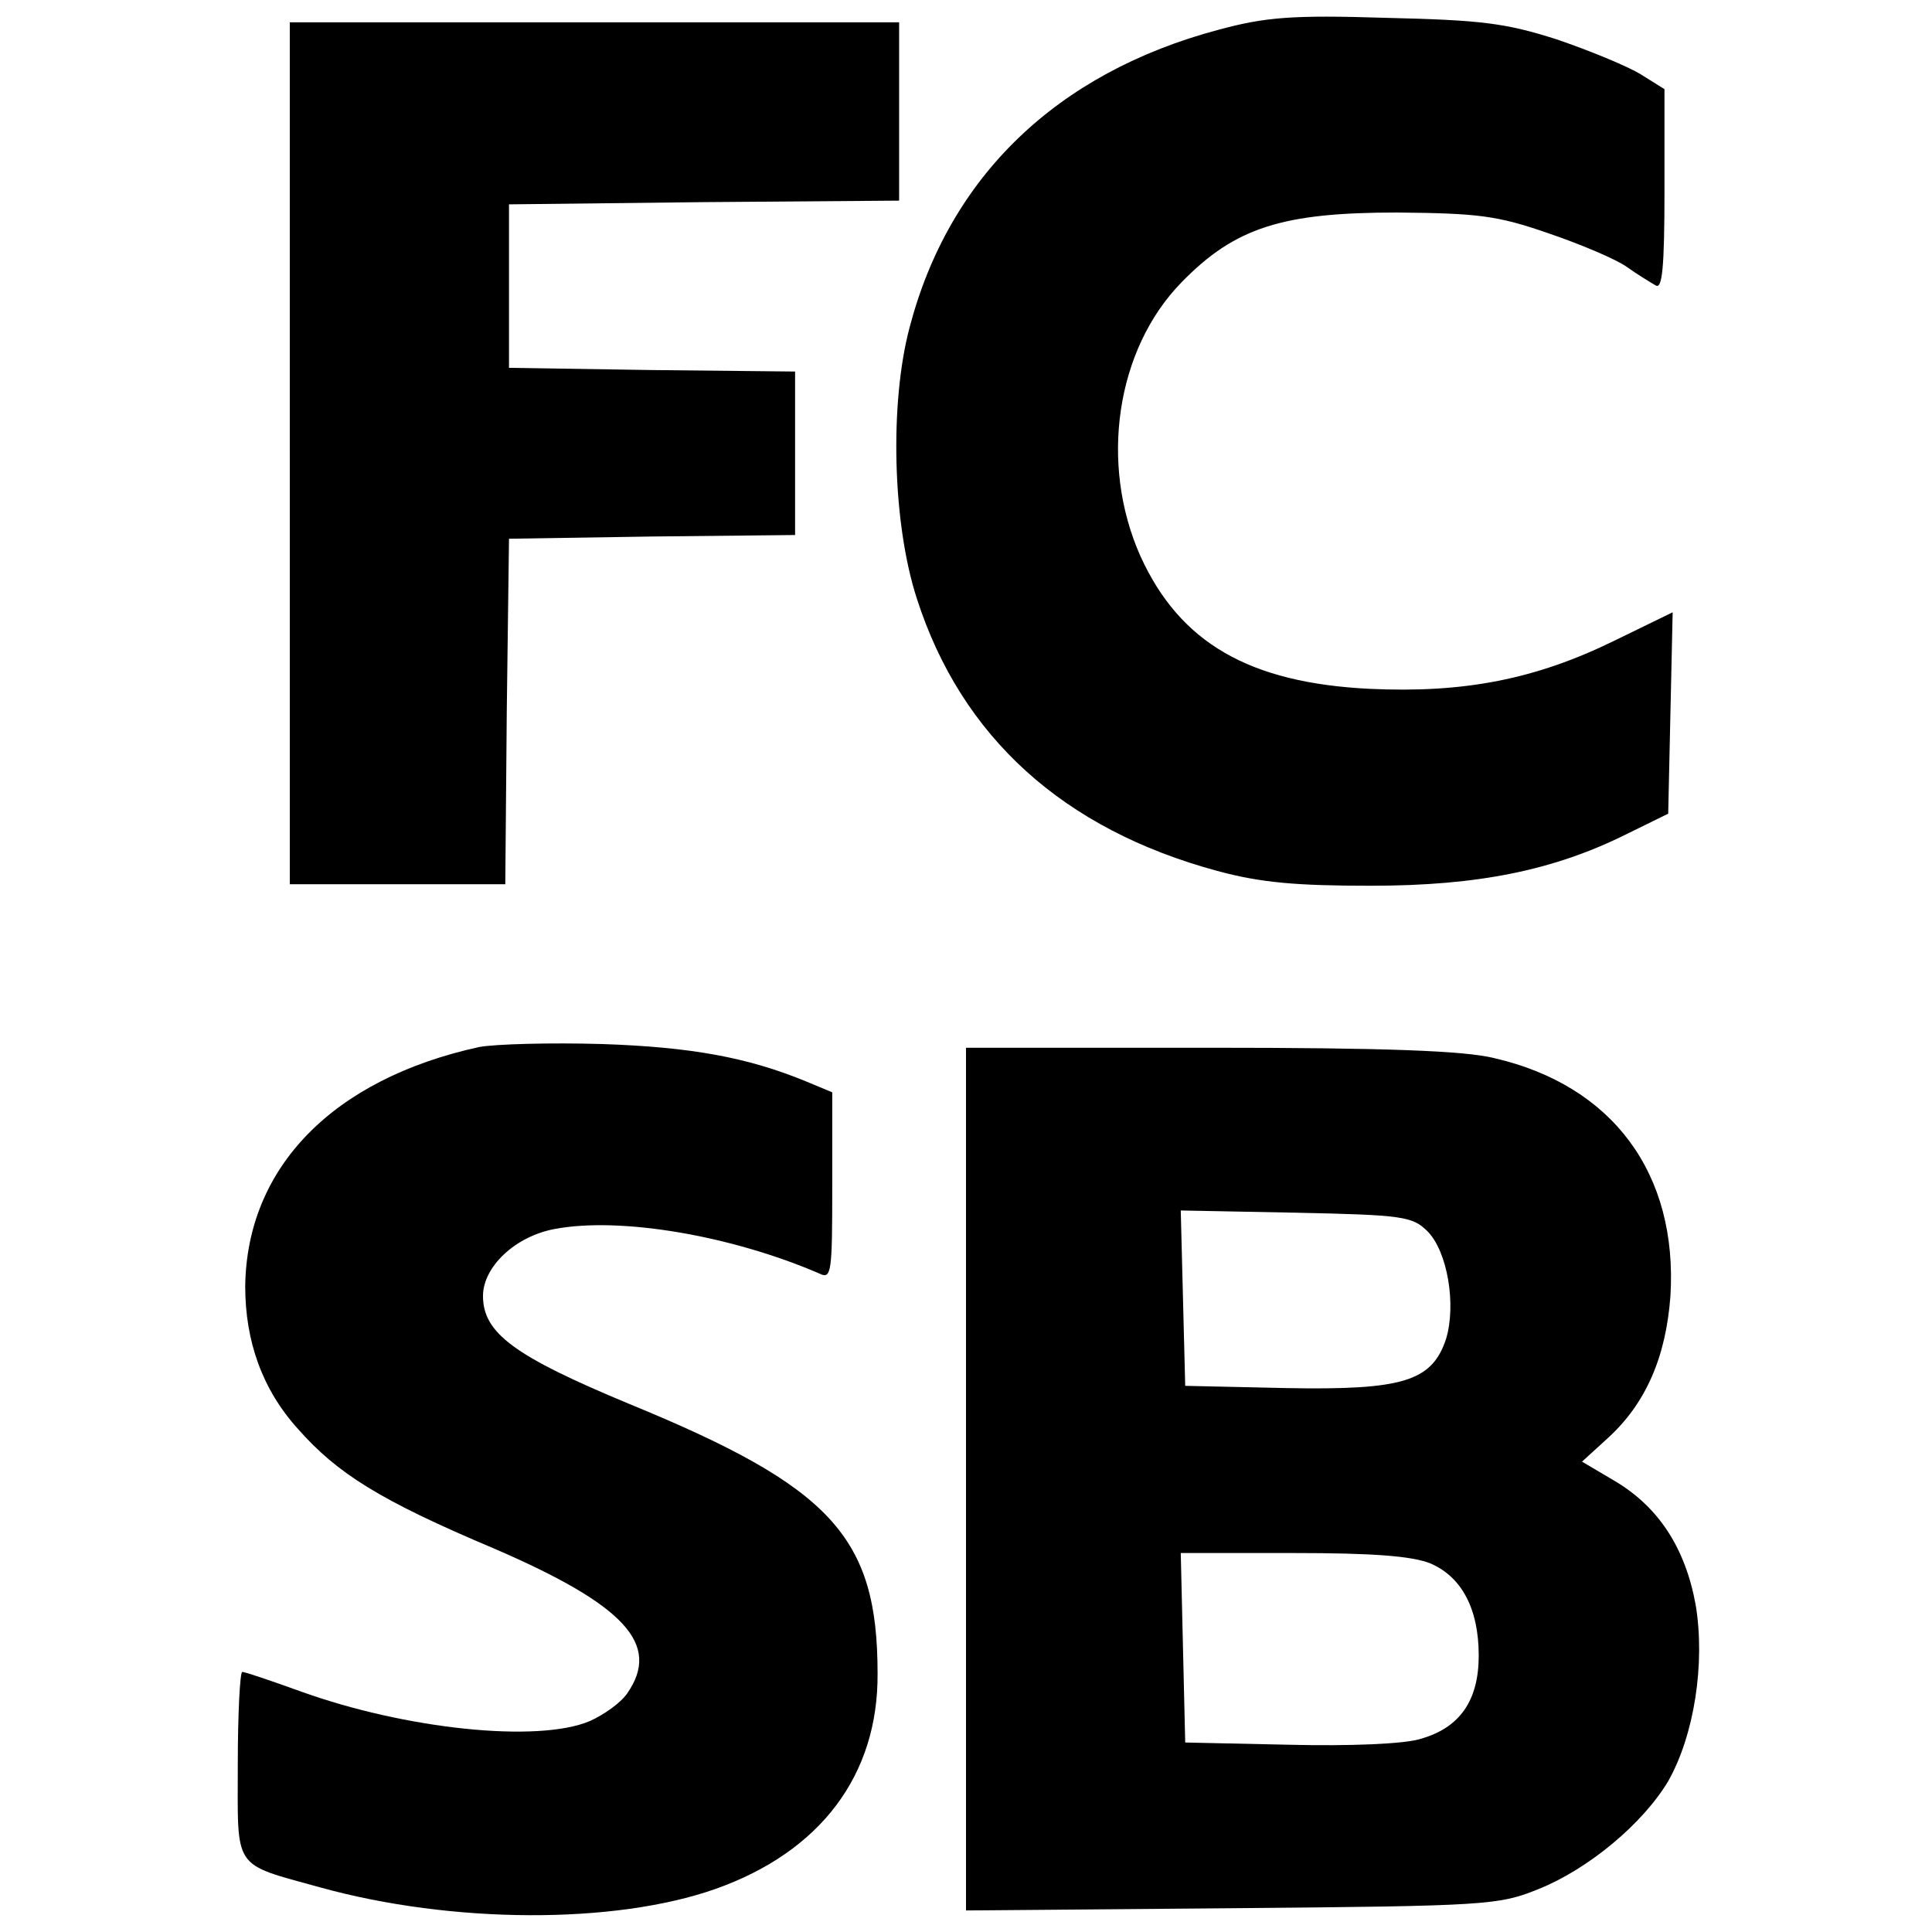
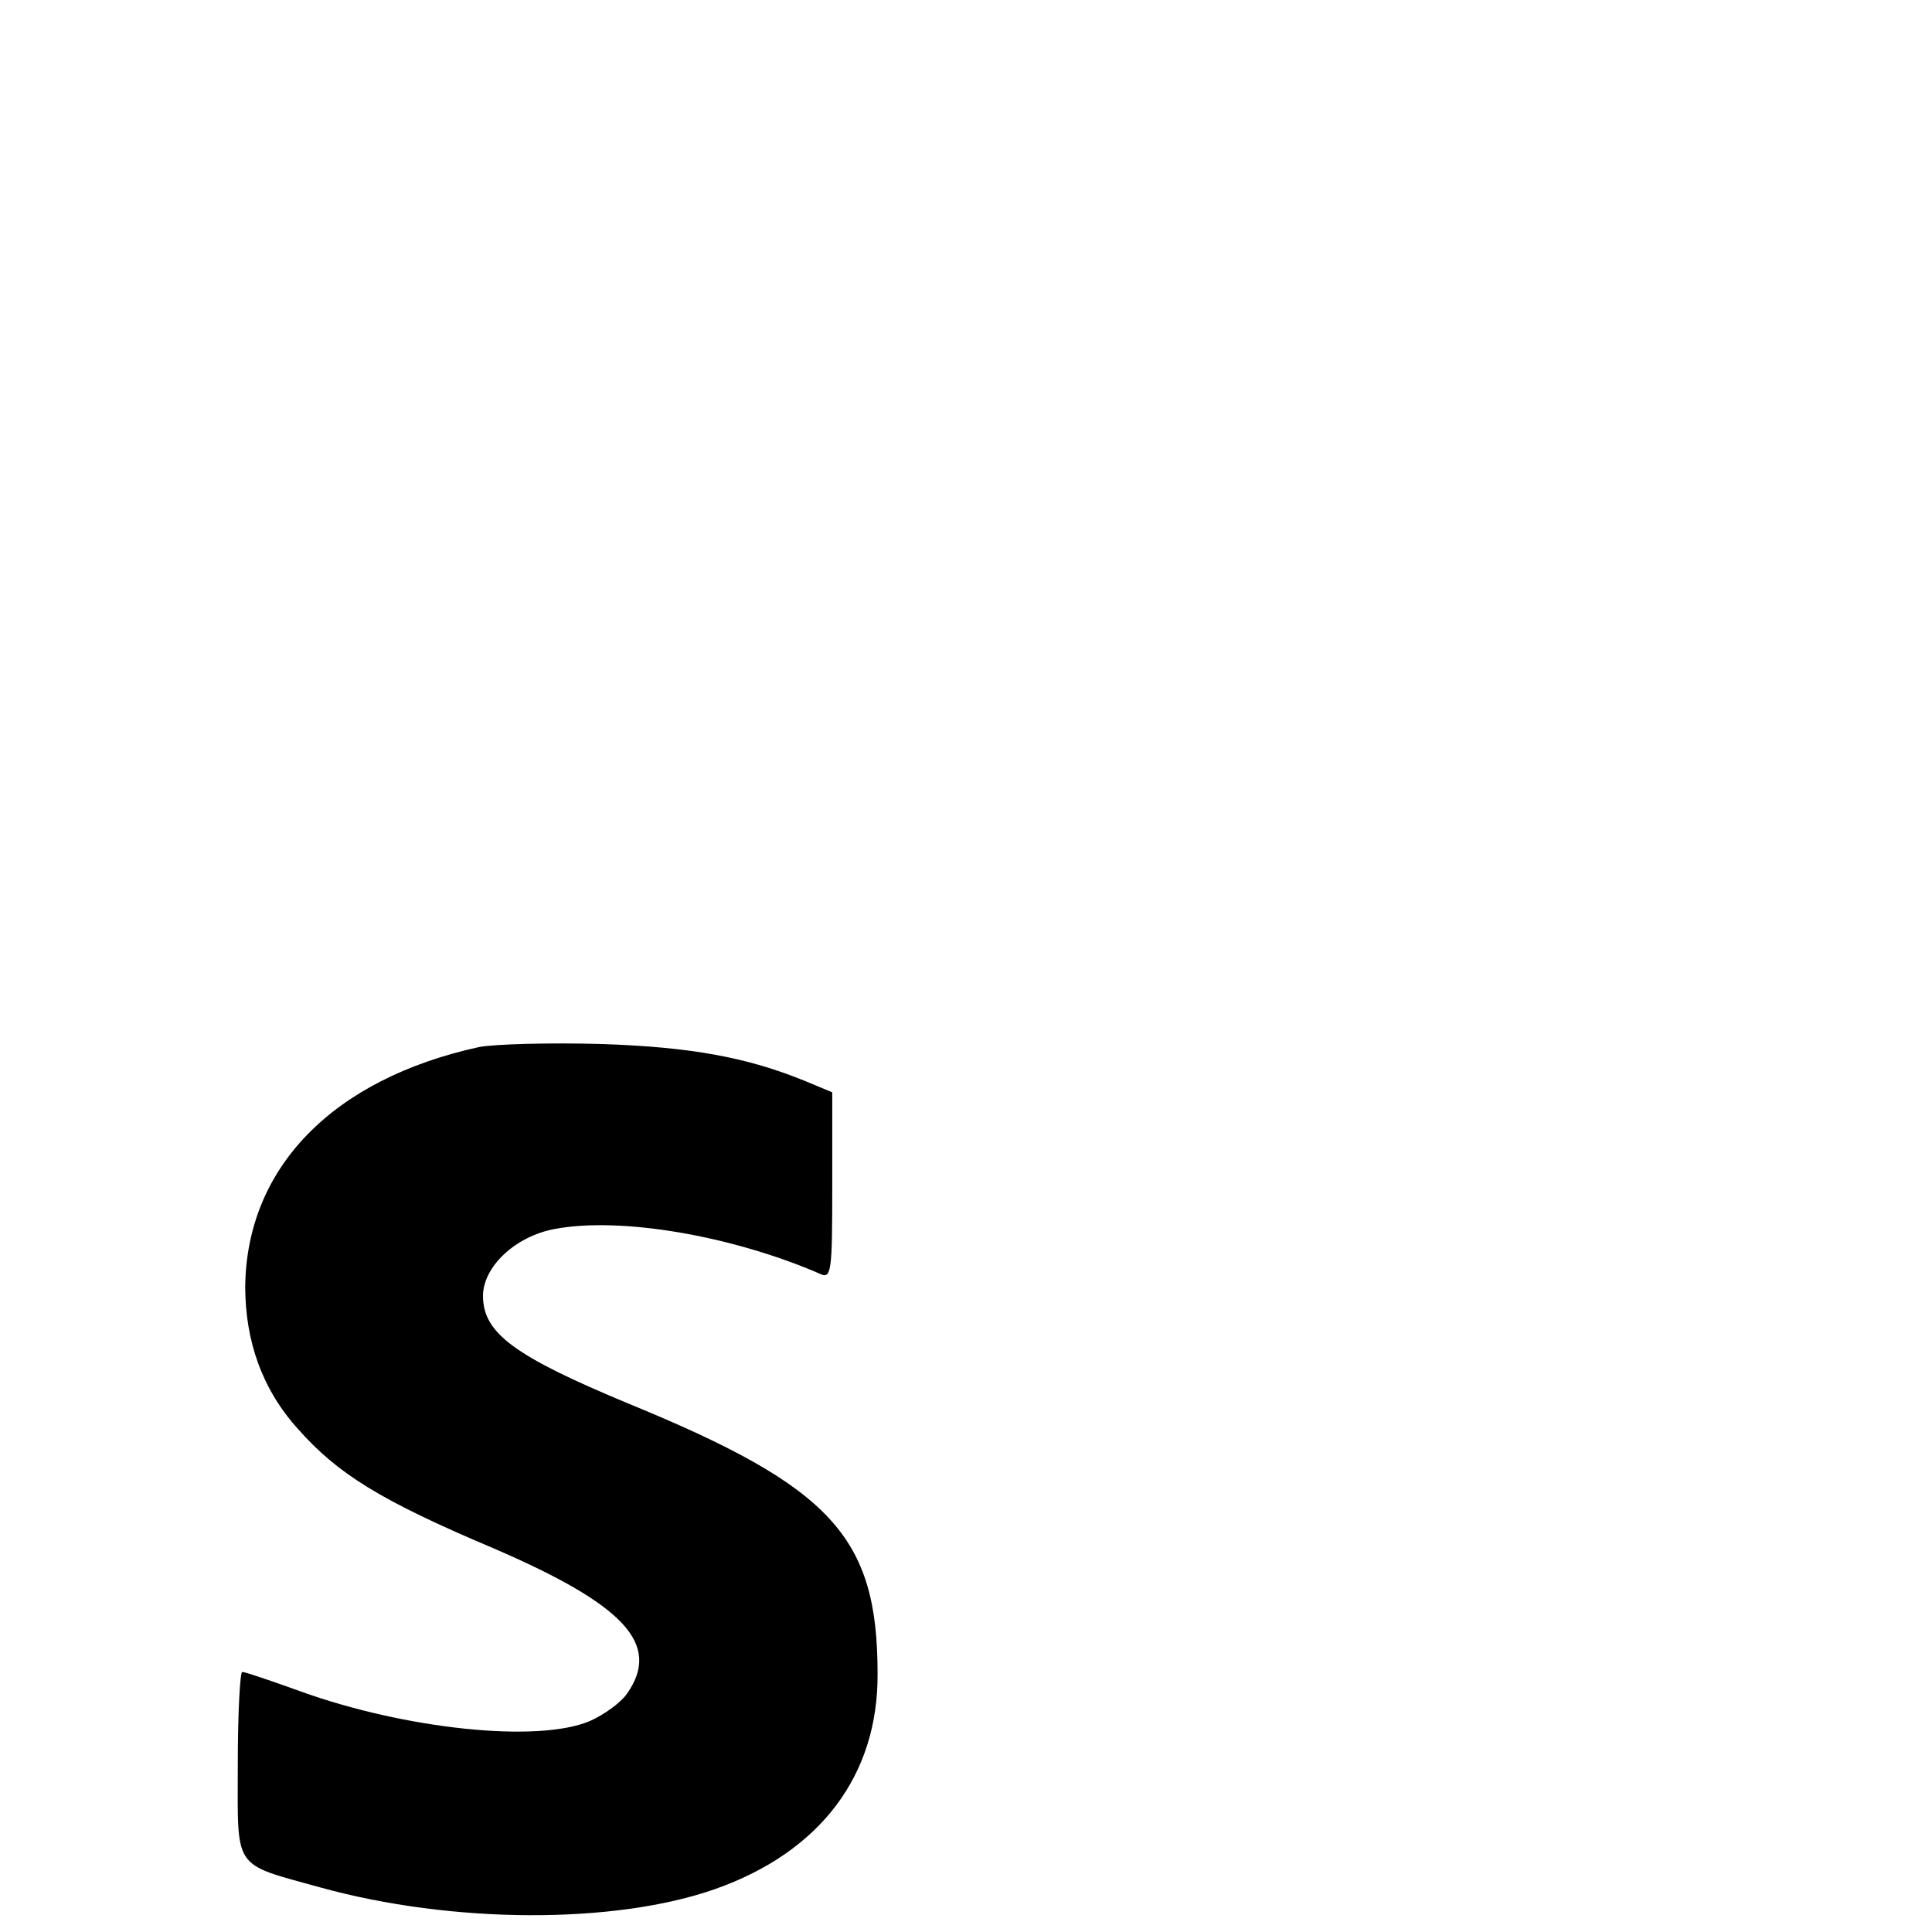
<svg xmlns="http://www.w3.org/2000/svg" version="1.0" width="260pt" height="260pt" viewBox="0 0 260 260" preserveAspectRatio="xMidYMid meet">
  <g transform="translate(0,260) scale(0.1,-0.1)" fill="#000000" stroke="none">
-     <path d="M1640 2560 c-218 -58 -363 -198 -416 -401 -27 -102 -23 -264 10 -365 60 -186 197 -310 404 -366 59 -16 107 -20 207 -20 145 0 247 21 345 70 l55 27 3 136 3 135 -78 -38 c-106 -52 -202 -71 -330 -65 -162 8 -255 62 -308 178 -56 125 -33 279 55 369 72 74 136 94 290 94 109 -1 135 -4 204 -28 44 -15 91 -35 105 -45 14 -10 32 -21 39 -25 9 -6 12 23 12 129 l0 135 -32 20 c-18 11 -69 32 -113 47 -69 22 -101 26 -230 29 -126 4 -162 1 -225 -16z" />
-     <path d="M390 1990 l0 -580 145 0 145 0 2 233 3 232 193 3 192 2 0 110 0 110 -192 2 -193 3 0 110 0 110 263 3 262 2 0 120 0 120 -410 0 -410 0 0 -580z" />
    <path d="M645 1191 c-197 -43 -313 -162 -315 -322 0 -74 23 -139 71 -192 53 -60 110 -96 264 -161 176 -76 225 -129 179 -195 -9 -13 -32 -29 -50 -37 -70 -30 -249 -11 -390 40 -39 14 -74 26 -78 26 -3 0 -6 -56 -6 -125 0 -143 -8 -132 111 -165 177 -49 396 -50 532 -2 141 50 219 153 218 290 0 184 -62 251 -335 363 -154 64 -196 95 -196 145 0 39 43 80 96 90 89 17 239 -9 357 -60 16 -8 17 2 17 118 l0 126 -36 15 c-78 32 -154 46 -274 50 -69 2 -143 0 -165 -4z" />
-     <path d="M1300 609 l0 -580 358 3 c344 3 359 4 413 26 67 27 140 88 174 145 35 62 50 158 37 237 -14 77 -50 132 -109 167 l-44 26 34 31 c52 47 79 110 85 192 10 164 -77 283 -237 320 -40 10 -147 14 -383 14 l-328 0 0 -581z m621 334 c27 -27 39 -99 25 -145 -19 -57 -58 -69 -216 -66 l-135 3 -3 118 -3 118 155 -3 c144 -3 157 -5 177 -25z m4 -447 c42 -18 65 -61 65 -124 0 -60 -25 -97 -78 -112 -21 -7 -96 -10 -177 -8 l-140 3 -3 128 -3 127 151 0 c108 0 160 -4 185 -14z" />
  </g>
</svg>